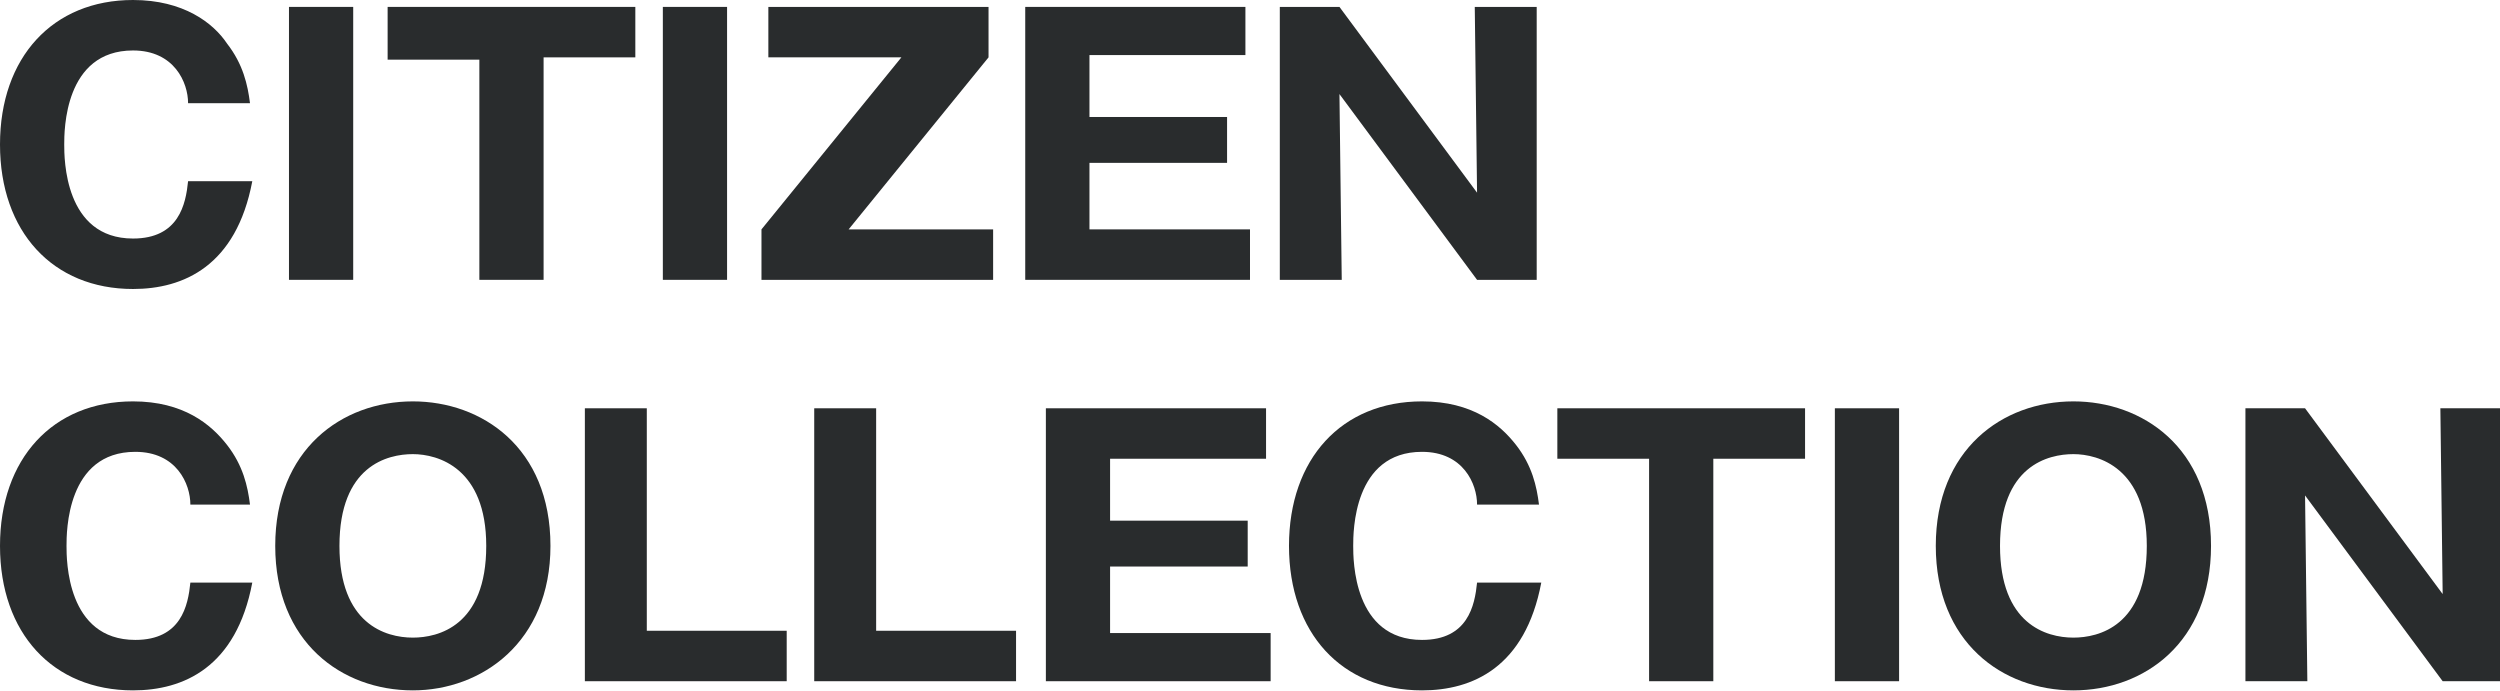
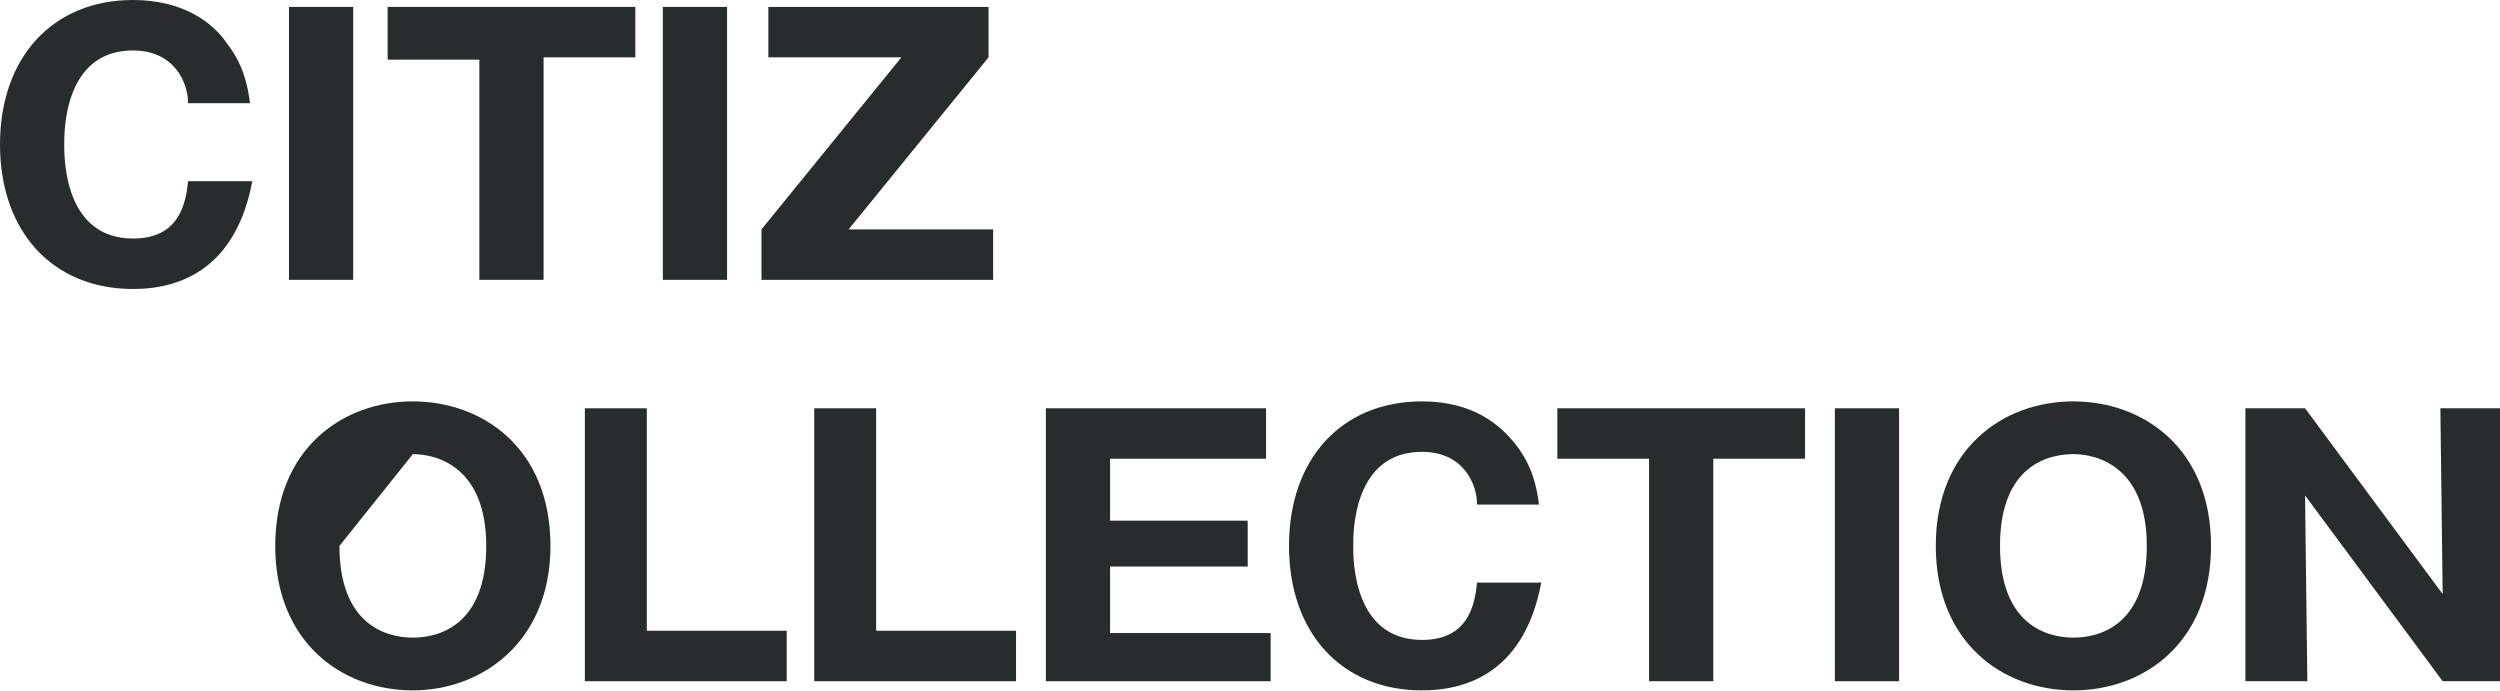
<svg xmlns="http://www.w3.org/2000/svg" width="181" height="50" viewBox="0 0 181 50" fill="none">
  <g clip-path="url(#clip0_149_2402)">
    <path d="M18.266 13.119C17.104 19.263 13.284 20.923 9.631 20.923C3.819 20.923 0 16.772 0 10.462C0 4.152 3.819 0 9.631 0C13.284 0 15.443 1.661 16.439 3.156C17.602 4.65 17.934 6.145 18.1 7.473H13.617C13.617 5.978 12.62 3.654 9.631 3.654C4.65 3.654 4.65 9.466 4.65 10.462C4.65 11.458 4.65 17.27 9.631 17.27C12.952 17.27 13.45 14.779 13.617 13.119H18.266Z" fill="#292C2D" />
    <path d="M25.572 20.26H20.922V0.5H25.572V20.26Z" fill="#292C2D" />
    <path d="M39.19 20.26H34.706V4.319H28.064V0.5H45.998V4.153H39.356V20.26H39.19Z" fill="#292C2D" />
    <path d="M52.64 20.26H47.99V0.5H52.64V20.26Z" fill="#292C2D" />
    <path d="M61.441 16.607H71.902V20.26H55.131V16.607L65.26 4.153H55.629V0.5H71.57V4.153L61.441 16.607Z" fill="#292C2D" />
-     <path d="M90.5 16.773V20.26H74.227V0.5H90.168V3.987H78.877V8.47H88.84V11.791H78.877V16.607H90.5V16.773Z" fill="#292C2D" />
-     <path d="M106.939 20.26L96.976 6.81L97.142 20.26H92.658V0.5H96.976L106.939 13.95L106.773 0.5H111.257V20.26H106.939Z" fill="#292C2D" />
-     <path d="M18.266 42.178C17.104 48.322 13.284 49.983 9.631 49.983C3.819 49.983 0 45.832 0 39.522C0 33.211 3.819 29.06 9.631 29.06C13.284 29.06 15.277 30.721 16.439 32.215C17.602 33.71 17.934 35.204 18.1 36.532H13.783C13.783 35.038 12.786 32.713 9.797 32.713C4.816 32.713 4.816 38.525 4.816 39.522C4.816 40.518 4.816 46.33 9.797 46.33C13.118 46.33 13.617 43.839 13.783 42.178H18.266Z" fill="#292C2D" />
-     <path d="M29.89 49.983C24.742 49.983 19.927 46.496 19.927 39.522C19.927 32.547 24.742 29.06 29.89 29.06C34.871 29.06 39.853 32.381 39.853 39.522C39.853 46.496 34.871 49.983 29.89 49.983ZM24.576 39.522C24.576 45.167 27.897 46.164 29.89 46.164C31.716 46.164 35.204 45.334 35.204 39.522C35.204 33.876 31.716 32.879 29.89 32.879C28.063 32.879 24.576 33.71 24.576 39.522Z" fill="#292C2D" />
+     <path d="M29.89 49.983C24.742 49.983 19.927 46.496 19.927 39.522C19.927 32.547 24.742 29.06 29.89 29.06C34.871 29.06 39.853 32.381 39.853 39.522C39.853 46.496 34.871 49.983 29.89 49.983ZM24.576 39.522C24.576 45.167 27.897 46.164 29.89 46.164C31.716 46.164 35.204 45.334 35.204 39.522C35.204 33.876 31.716 32.879 29.89 32.879Z" fill="#292C2D" />
    <path d="M42.344 49.32V29.56H46.828V45.667H56.957V49.32H42.344Z" fill="#292C2D" />
    <path d="M58.95 49.32V29.56H63.433V45.667H73.562V49.32H58.95Z" fill="#292C2D" />
    <path d="M91.994 45.833V49.32H75.721V29.56H91.662V33.213H80.37V37.696H90.333V41.017H80.37V45.833H91.994Z" fill="#292C2D" />
    <path d="M111.589 42.178C110.427 48.322 106.607 49.983 102.954 49.983C97.142 49.983 93.323 45.832 93.323 39.522C93.323 33.211 97.142 29.06 102.954 29.06C106.607 29.06 108.6 30.721 109.762 32.215C110.925 33.71 111.257 35.204 111.423 36.532H106.94C106.94 35.038 105.943 32.713 102.954 32.713C97.972 32.713 97.972 38.525 97.972 39.522C97.972 40.518 97.972 46.33 102.954 46.33C106.275 46.33 106.773 43.839 106.94 42.178H111.589Z" fill="#292C2D" />
    <path d="M123.878 49.32H119.394V33.213H112.752V29.56H130.686V33.213H124.044V49.32H123.878Z" fill="#292C2D" />
    <path d="M137.494 49.32H132.844V29.56H137.494V49.32Z" fill="#292C2D" />
    <path d="M150.114 49.983C144.967 49.983 140.151 46.496 140.151 39.522C140.151 32.547 144.967 29.06 150.114 29.06C155.096 29.06 160.078 32.381 160.078 39.522C160.078 46.496 155.262 49.983 150.114 49.983ZM144.801 39.522C144.801 45.167 148.122 46.164 150.114 46.164C151.941 46.164 155.428 45.334 155.428 39.522C155.428 33.876 151.941 32.879 150.114 32.879C148.288 32.879 144.801 33.71 144.801 39.522Z" fill="#292C2D" />
    <path d="M176.849 49.32L166.886 35.87L167.052 49.32H162.569V29.56H166.886L176.849 43.01L176.683 29.56H181.167V49.32H176.849Z" fill="#292C2D" />
  </g>
  <defs>
    <clipPath id="clip0_149_2402">
      <rect width="181" height="49.983" fill="white" />
    </clipPath>
  </defs>
</svg>